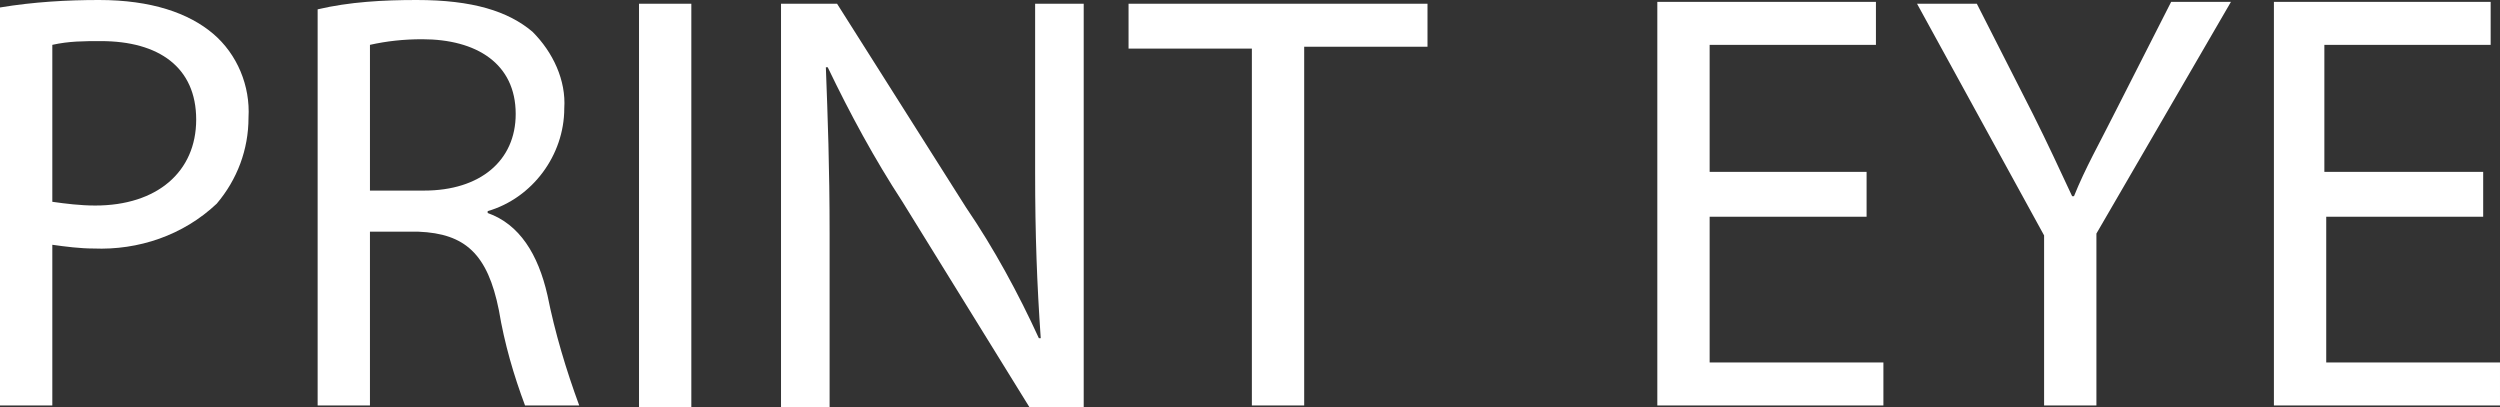
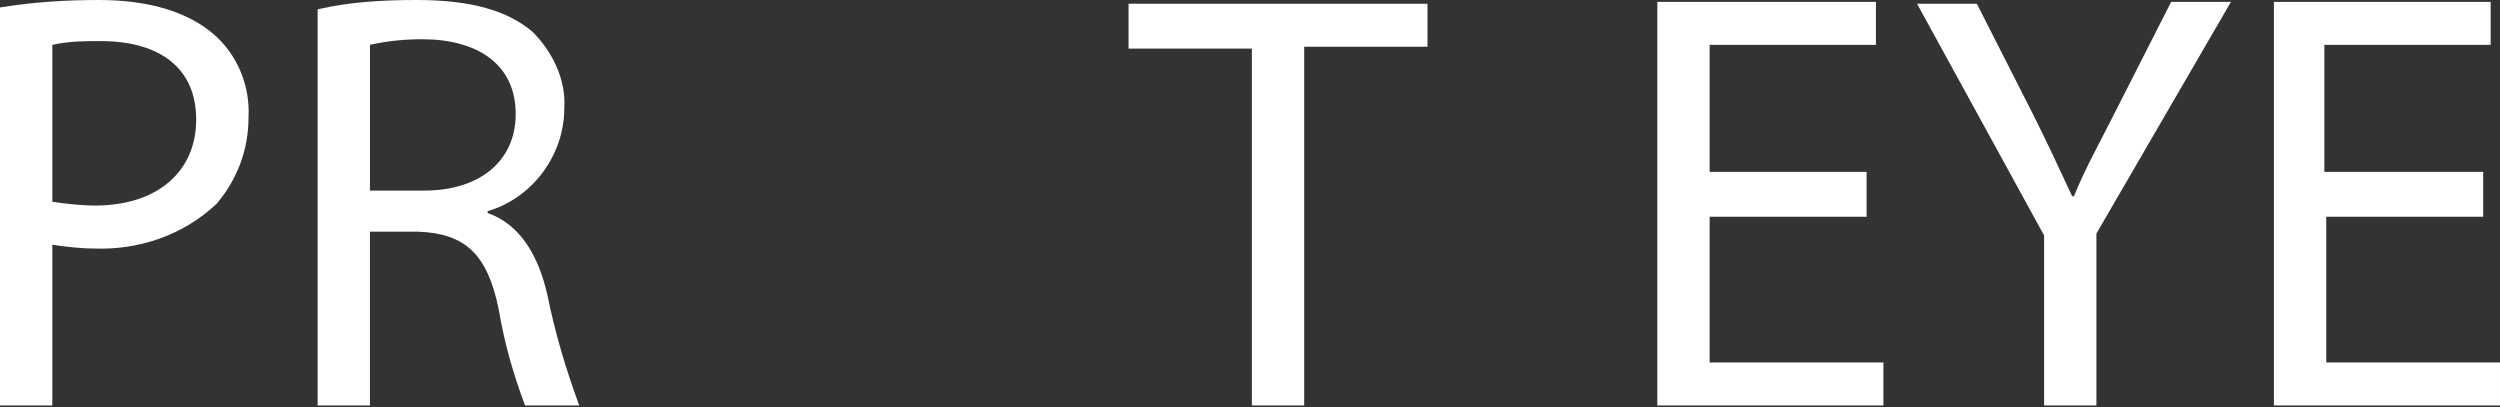
<svg xmlns="http://www.w3.org/2000/svg" version="1.1" id="レイヤー_1" x="0px" y="0px" viewBox="0 0 133.8 21.8" style="enable-background:new 0 0 133.8 21.8;" xml:space="preserve">
  <rect x="0" y="0" width="133.8" height="21.8" fill="#333333" stroke="none" />
  <style type="text/css">
	.st0{fill:#FFFFFF;}
	.st1{display:none;}
	.st2{display:inline;fill:#D40F91;}
	.st3{display:inline;opacity:0.65;fill:url(#rect825-5-0-8-0-4-2-1-3-6-3-2_1_);enable-background:new    ;}
</style>
  <g id="レイヤー_1-2">
    <g id="g1197">
      <g id="g1180">
        <g id="text823-9-1-5-8-0-8-8-9-9-42">
          <path id="path1147" class="st0" d="M0,21.7h2.8v-8.6c0.7,0.1,1.5,0.2,2.2,0.2c2.4,0.1,4.8-0.7,6.6-2.4c1.1-1.3,1.7-2.9,1.7-4.6      c0.1-1.7-0.6-3.4-1.9-4.5C10.1,0.7,8.1,0,5.3,0C3.6,0,1.8,0.1,0,0.4V21.7z M2.8,2.4c0.9-0.2,1.7-0.2,2.6-0.2      c3.1,0,5.1,1.4,5.1,4.2s-2.1,4.6-5.4,4.6c-0.8,0-1.6-0.1-2.3-0.2L2.8,2.4z" />
          <path id="path1149" class="st0" d="M17,21.7h2.8v-9.3h2.6c2.5,0.1,3.7,1.2,4.3,4.2c0.3,1.8,0.8,3.5,1.4,5.1H31      c-0.7-1.9-1.3-3.9-1.7-5.9c-0.5-2.2-1.5-3.8-3.2-4.4v-0.1c2.4-0.7,4.1-3,4.1-5.5c0.1-1.5-0.6-3-1.7-4.1C27.2,0.6,25.3,0,22.3,0      c-1.8,0-3.6,0.1-5.3,0.5V21.7z M19.8,2.4c0.9-0.2,1.8-0.3,2.8-0.3c2.9,0,5,1.3,5,4c0,2.5-1.9,4.1-4.9,4.1h-2.9V2.4z" />
-           <path id="path1151" class="st0" d="M34.2,0.2v21.6H37V0.2H34.2z" />
-           <path id="path1153" class="st0" d="M44.4,21.7v-9.2c0-3.6-0.1-6.2-0.2-8.9h0.1c1.2,2.5,2.5,4.9,4,7.2l6.8,11H58V0.2h-2.6v9      c0,3.4,0.1,6,0.3,8.9h-0.1c-1.1-2.4-2.4-4.8-3.9-7L44.8,0.2h-3v21.6H44.4z" />
+           <path id="path1151" class="st0" d="M34.2,0.2H37V0.2H34.2z" />
          <path id="path1155" class="st0" d="M67,21.7h2.8V2.5h6.6V0.2h-16v2.4H67V21.7z" />
        </g>
      </g>
      <g id="g1172">
        <g id="g2101" class="st1">
          <rect id="rect825-5-0-8-8-9-0-0-6-1-0" x="81.3" y="-6" class="st2" width="60" height="33.8" />
          <linearGradient id="rect825-5-0-8-0-4-2-1-3-6-3-2_1_" gradientUnits="userSpaceOnUse" x1="-390.184" y1="162.232" x2="-403.004" y2="162.052" gradientTransform="matrix(4.52 0 0 4.14 1903.8 -660.392)">
            <stop offset="0" style="stop-color:#800066" />
            <stop offset="1" style="stop-color:#FF2A2A" />
          </linearGradient>
          <rect id="rect825-5-0-8-0-4-2-1-3-6-3-2" x="81.3" y="-6" class="st3" width="60" height="33.8" />
        </g>
        <g id="text829-5-0-8-0-5-4-6-0-43-3">
          <path id="path1158" class="st0" d="M99.9,9.2h-8.4V2.4h8.9V0.1H88.7v21.6h12.1v-2.3h-9.3v-7.8h8.4V9.2z" />
          <path id="path1160" class="st0" d="M112.2,21.7v-9.2l7.2-12.4h-3.2L113.2,6c-0.8,1.6-1.6,3-2.2,4.5h-0.1      c-0.7-1.5-1.3-2.8-2.1-4.4l-3-5.9h-3.2l6.8,12.4v9.1L112.2,21.7z" />
          <path id="path1162" class="st0" d="M132.8,9.2h-8.4V2.4h8.9V0.1h-11.6v21.6h12.1v-2.3h-9.3v-7.8h8.4V9.2z" />
        </g>
      </g>
    </g>
  </g>
</svg>